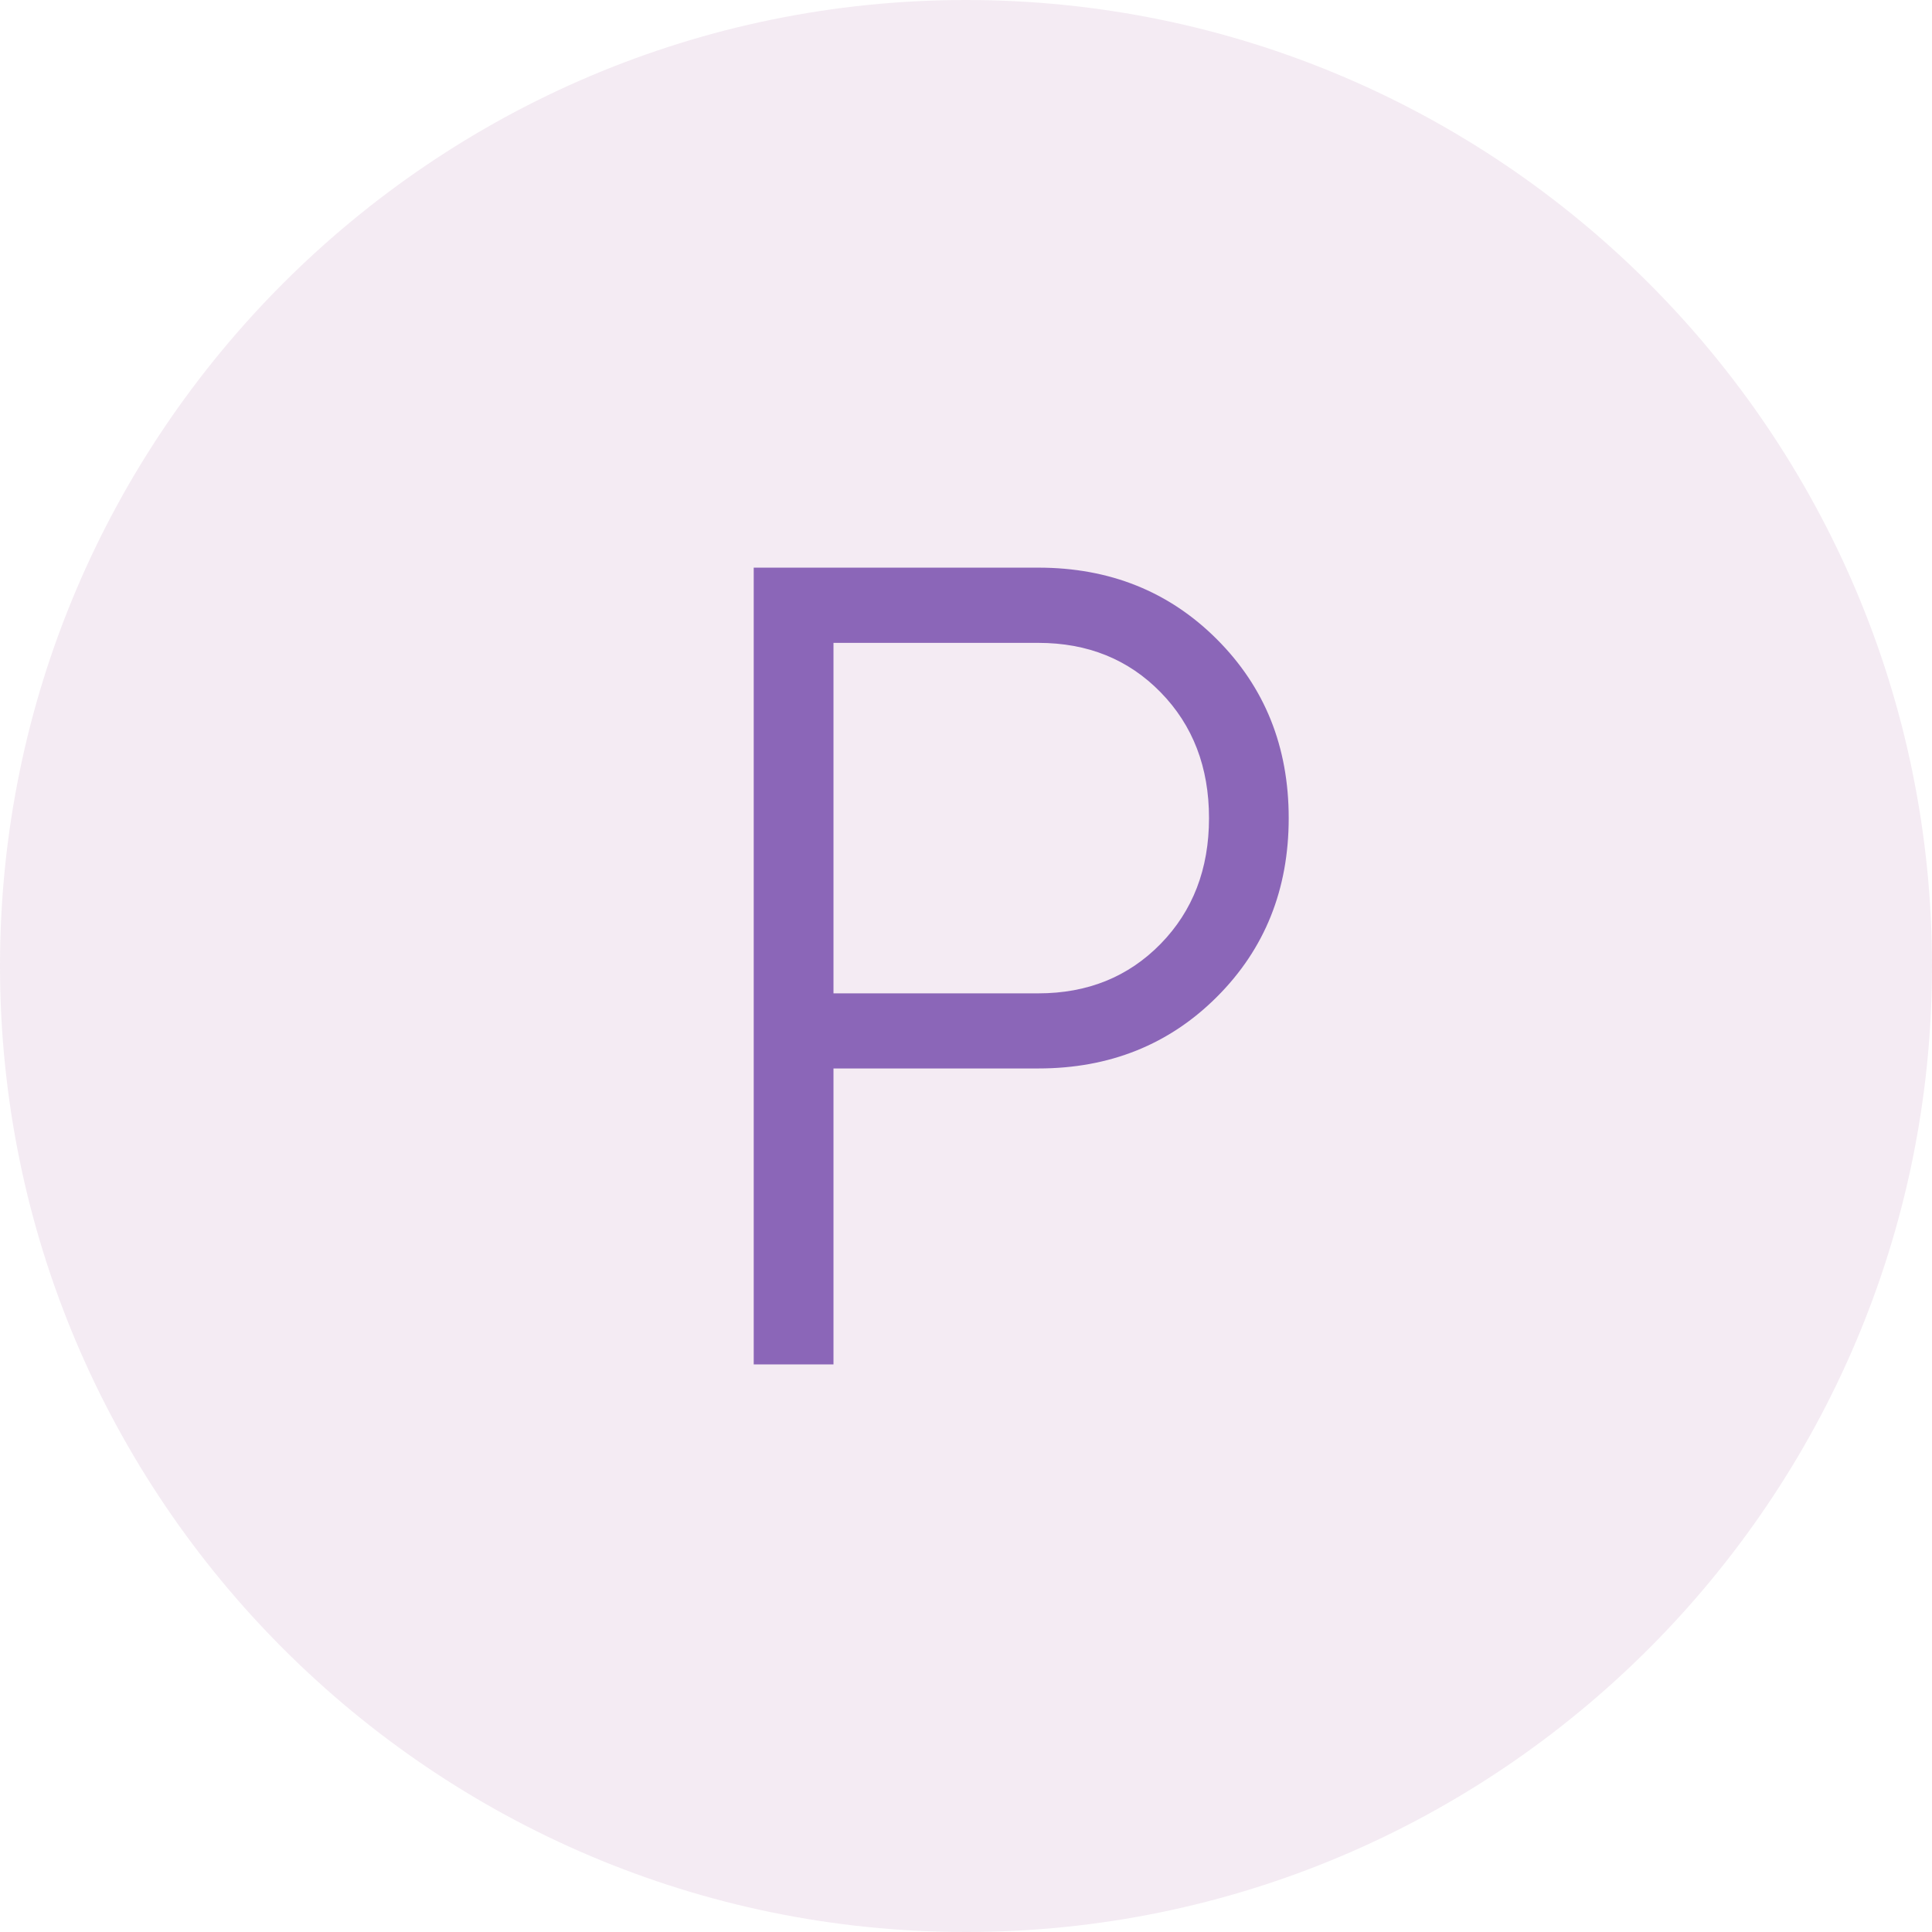
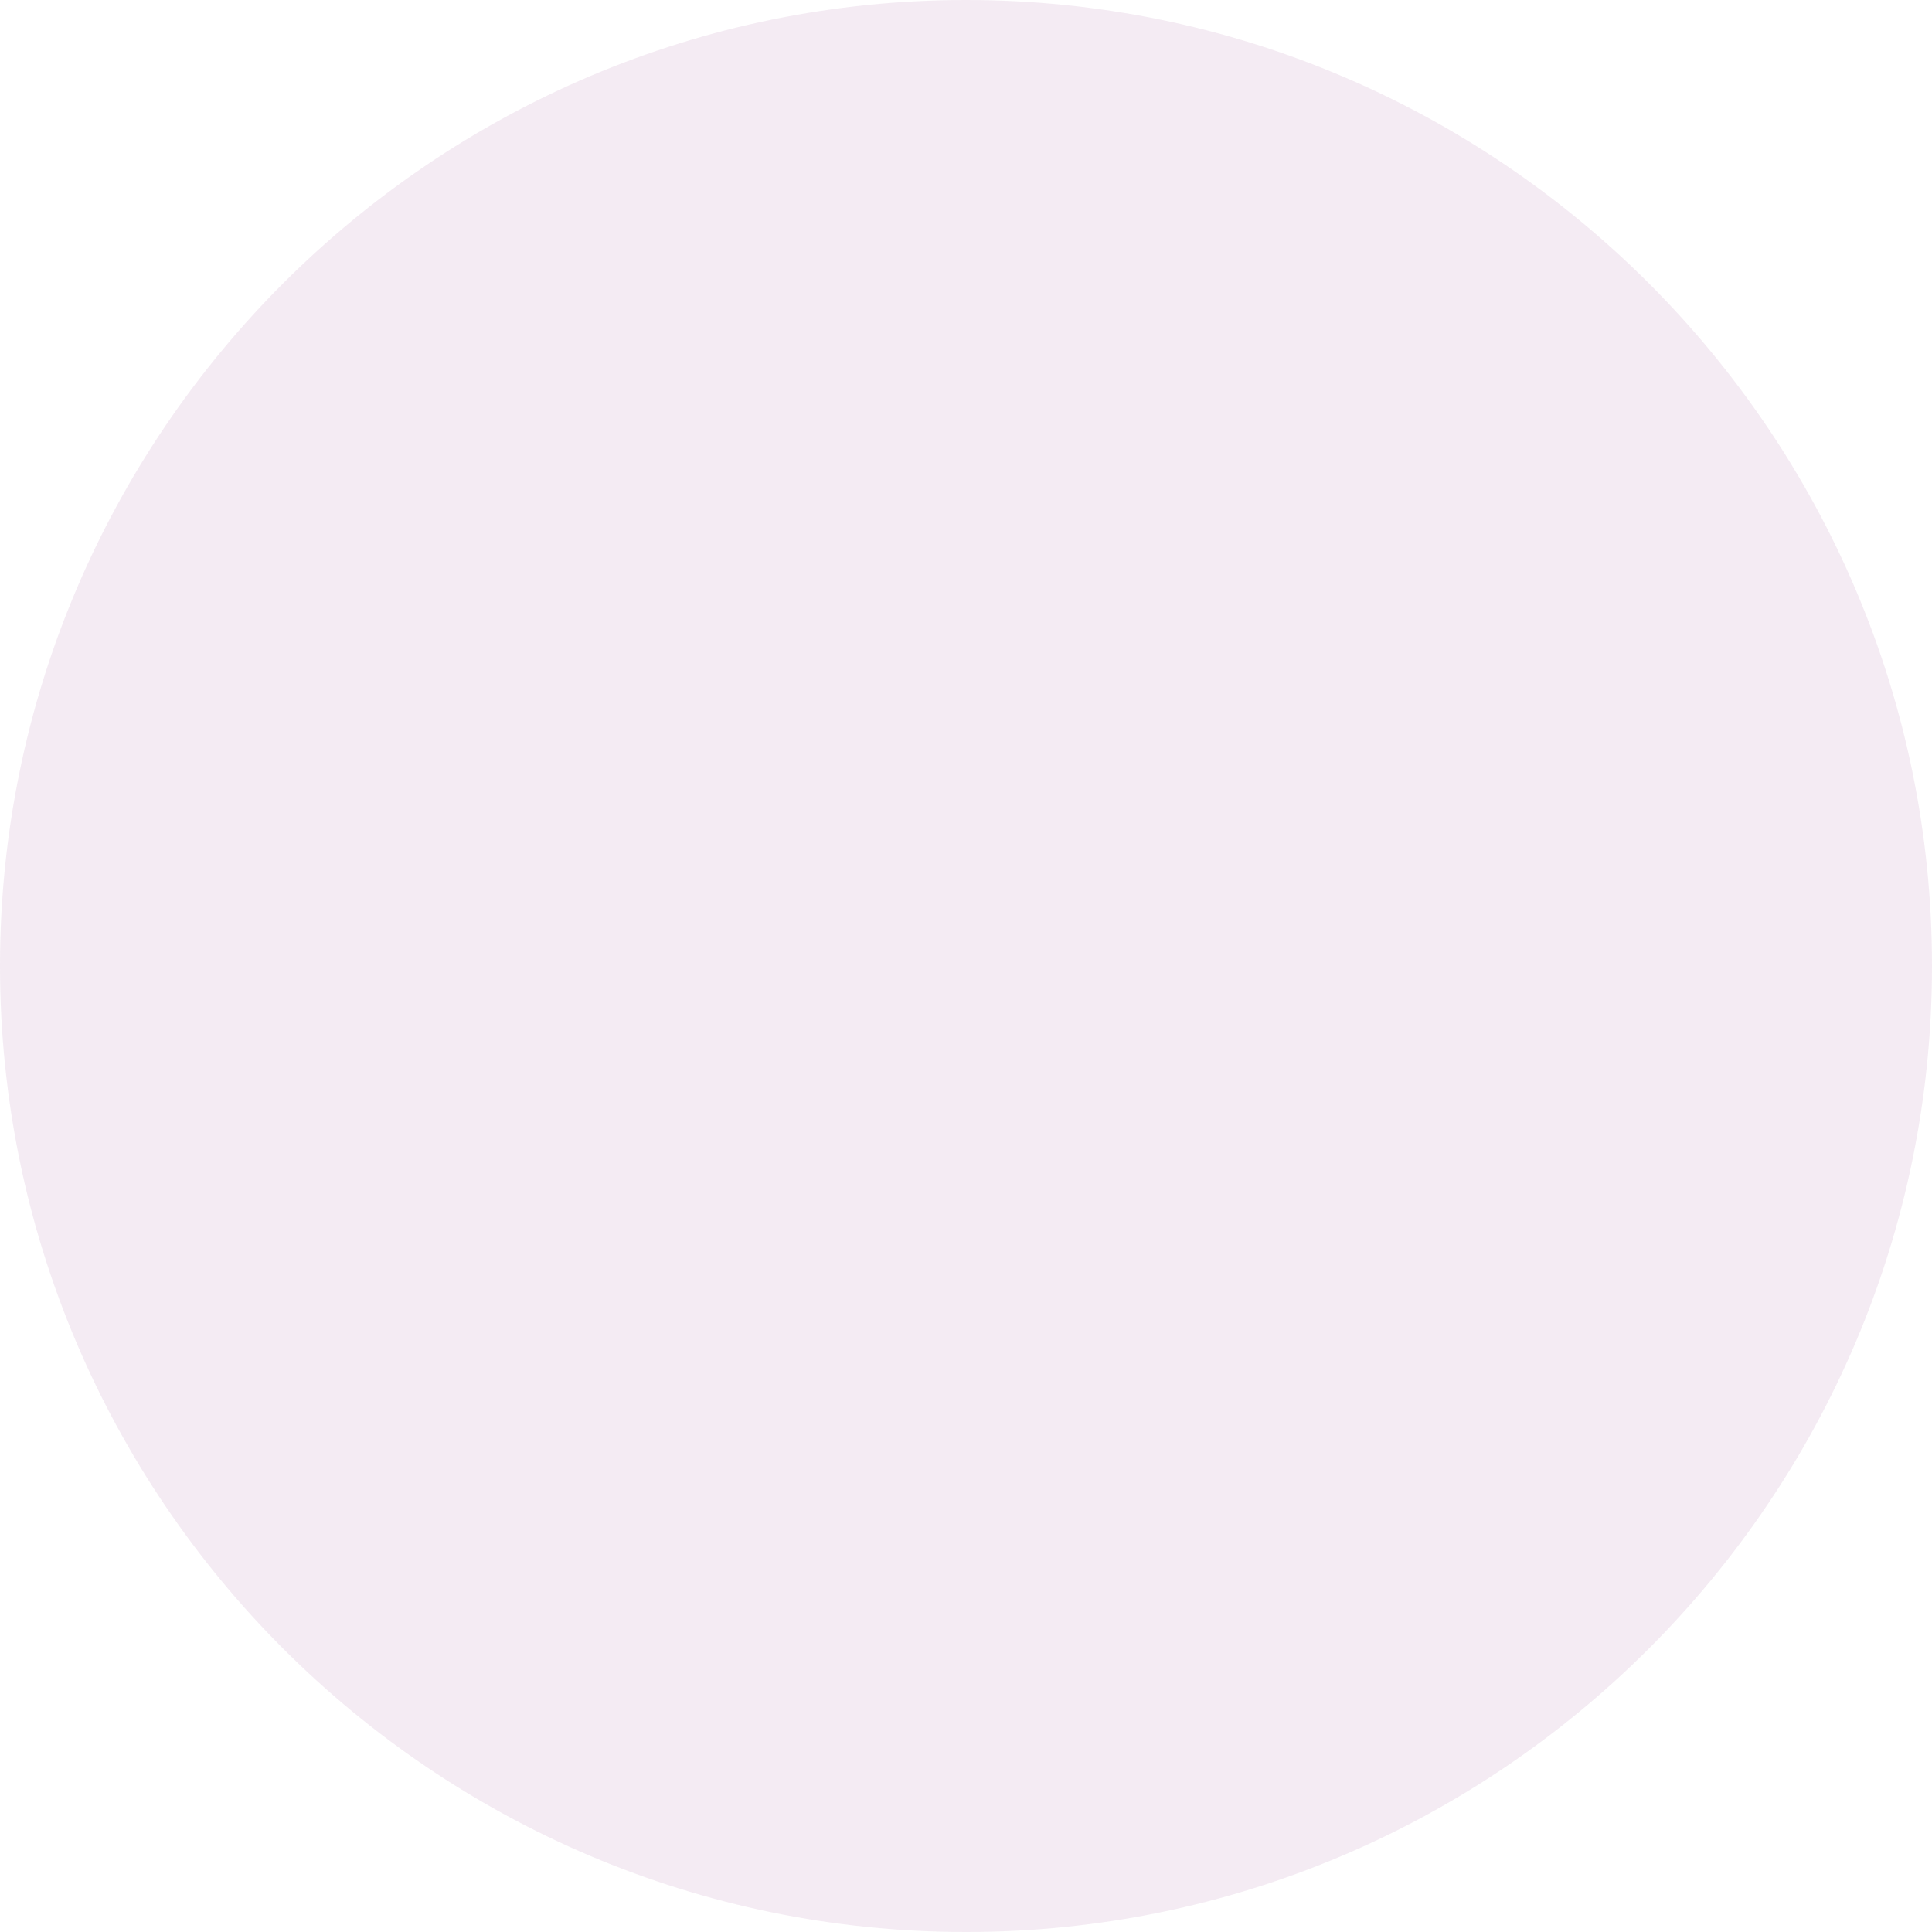
<svg xmlns="http://www.w3.org/2000/svg" width="32" height="32" viewBox="0 0 32 32" fill="none">
  <path d="M16.001 32C7.177 32 0 24.823 0 15.999C0 7.176 7.177 0 16.001 0C24.825 0 32 7.178 32 15.999C32 24.821 24.823 32 16.001 32" fill="#8E3784" fill-opacity="0.1" />
-   <path d="M17.198 9.402C18.379 9.402 19.366 9.798 20.157 10.59C20.949 11.383 21.345 12.368 21.345 13.55C21.345 14.732 20.949 15.718 20.157 16.51C19.366 17.301 18.379 17.697 17.198 17.697H13.805V22.599H12.484V9.402H17.198V9.402ZM17.198 16.453C18.015 16.453 18.69 16.179 19.224 15.633C19.758 15.086 20.025 14.392 20.025 13.55C20.025 12.708 19.758 12.013 19.224 11.467C18.69 10.92 18.015 10.648 17.198 10.648H13.805V16.453H17.198Z" fill="#8B66B8" />
</svg>